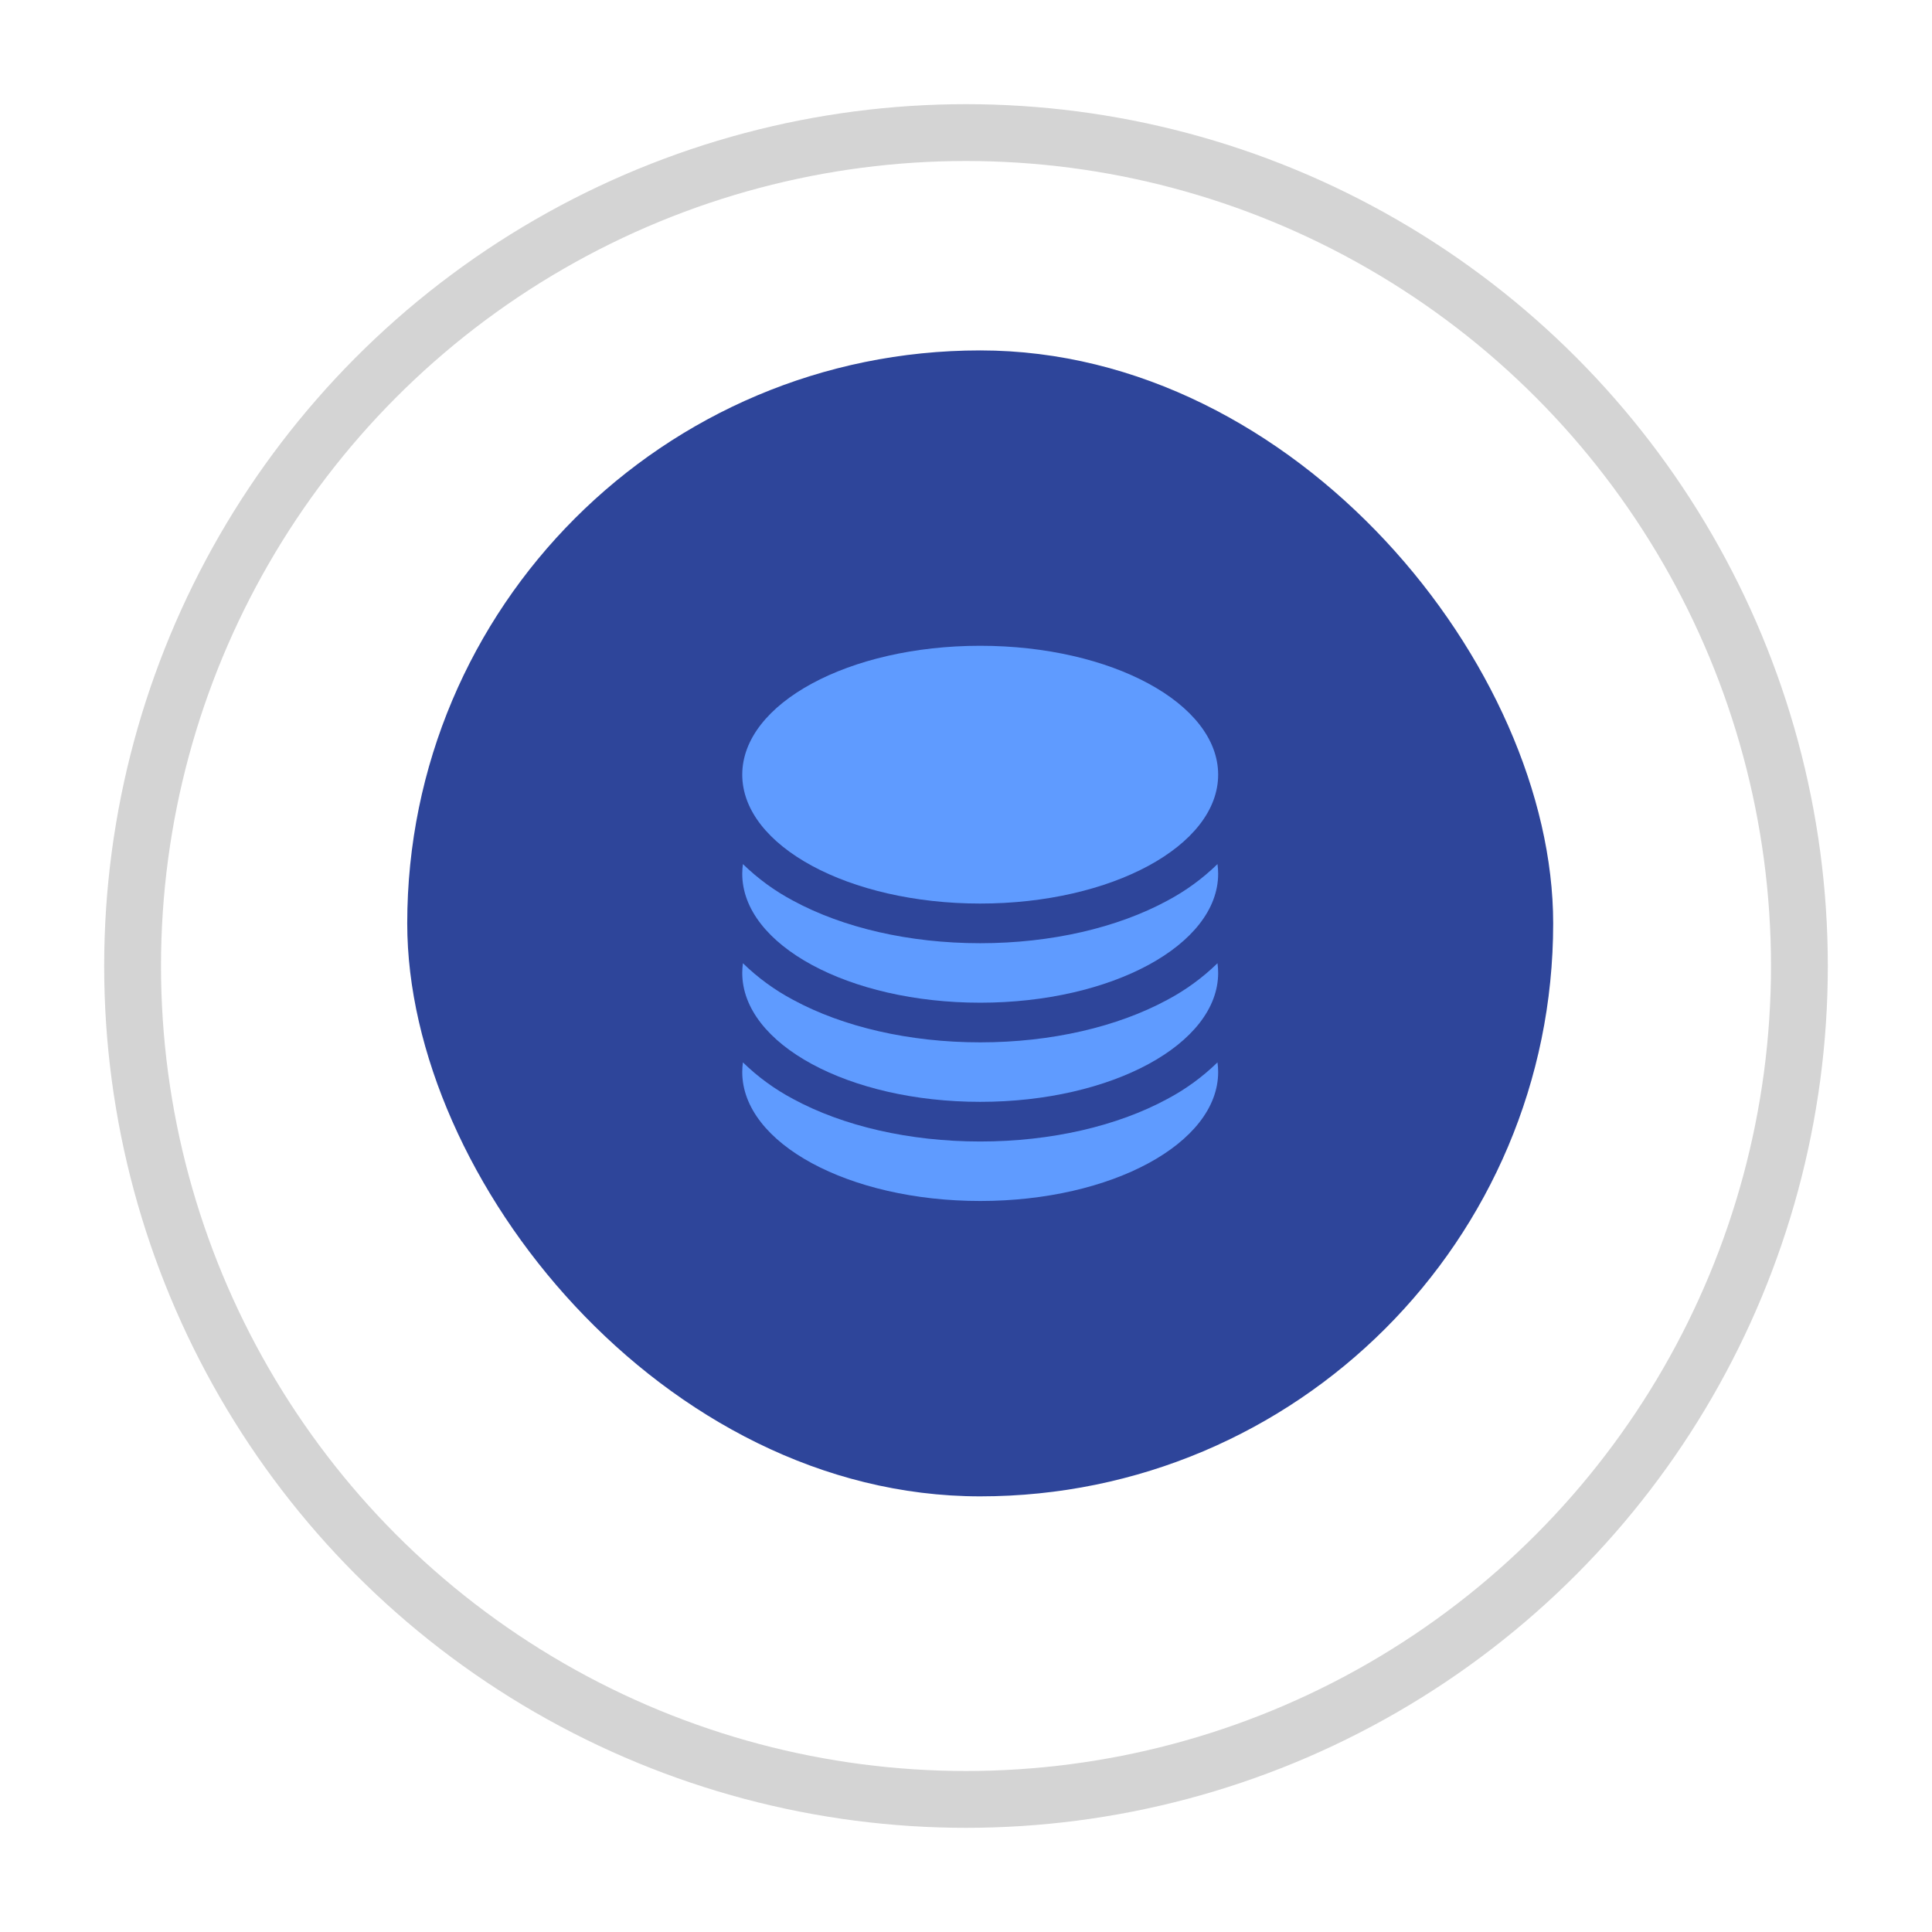
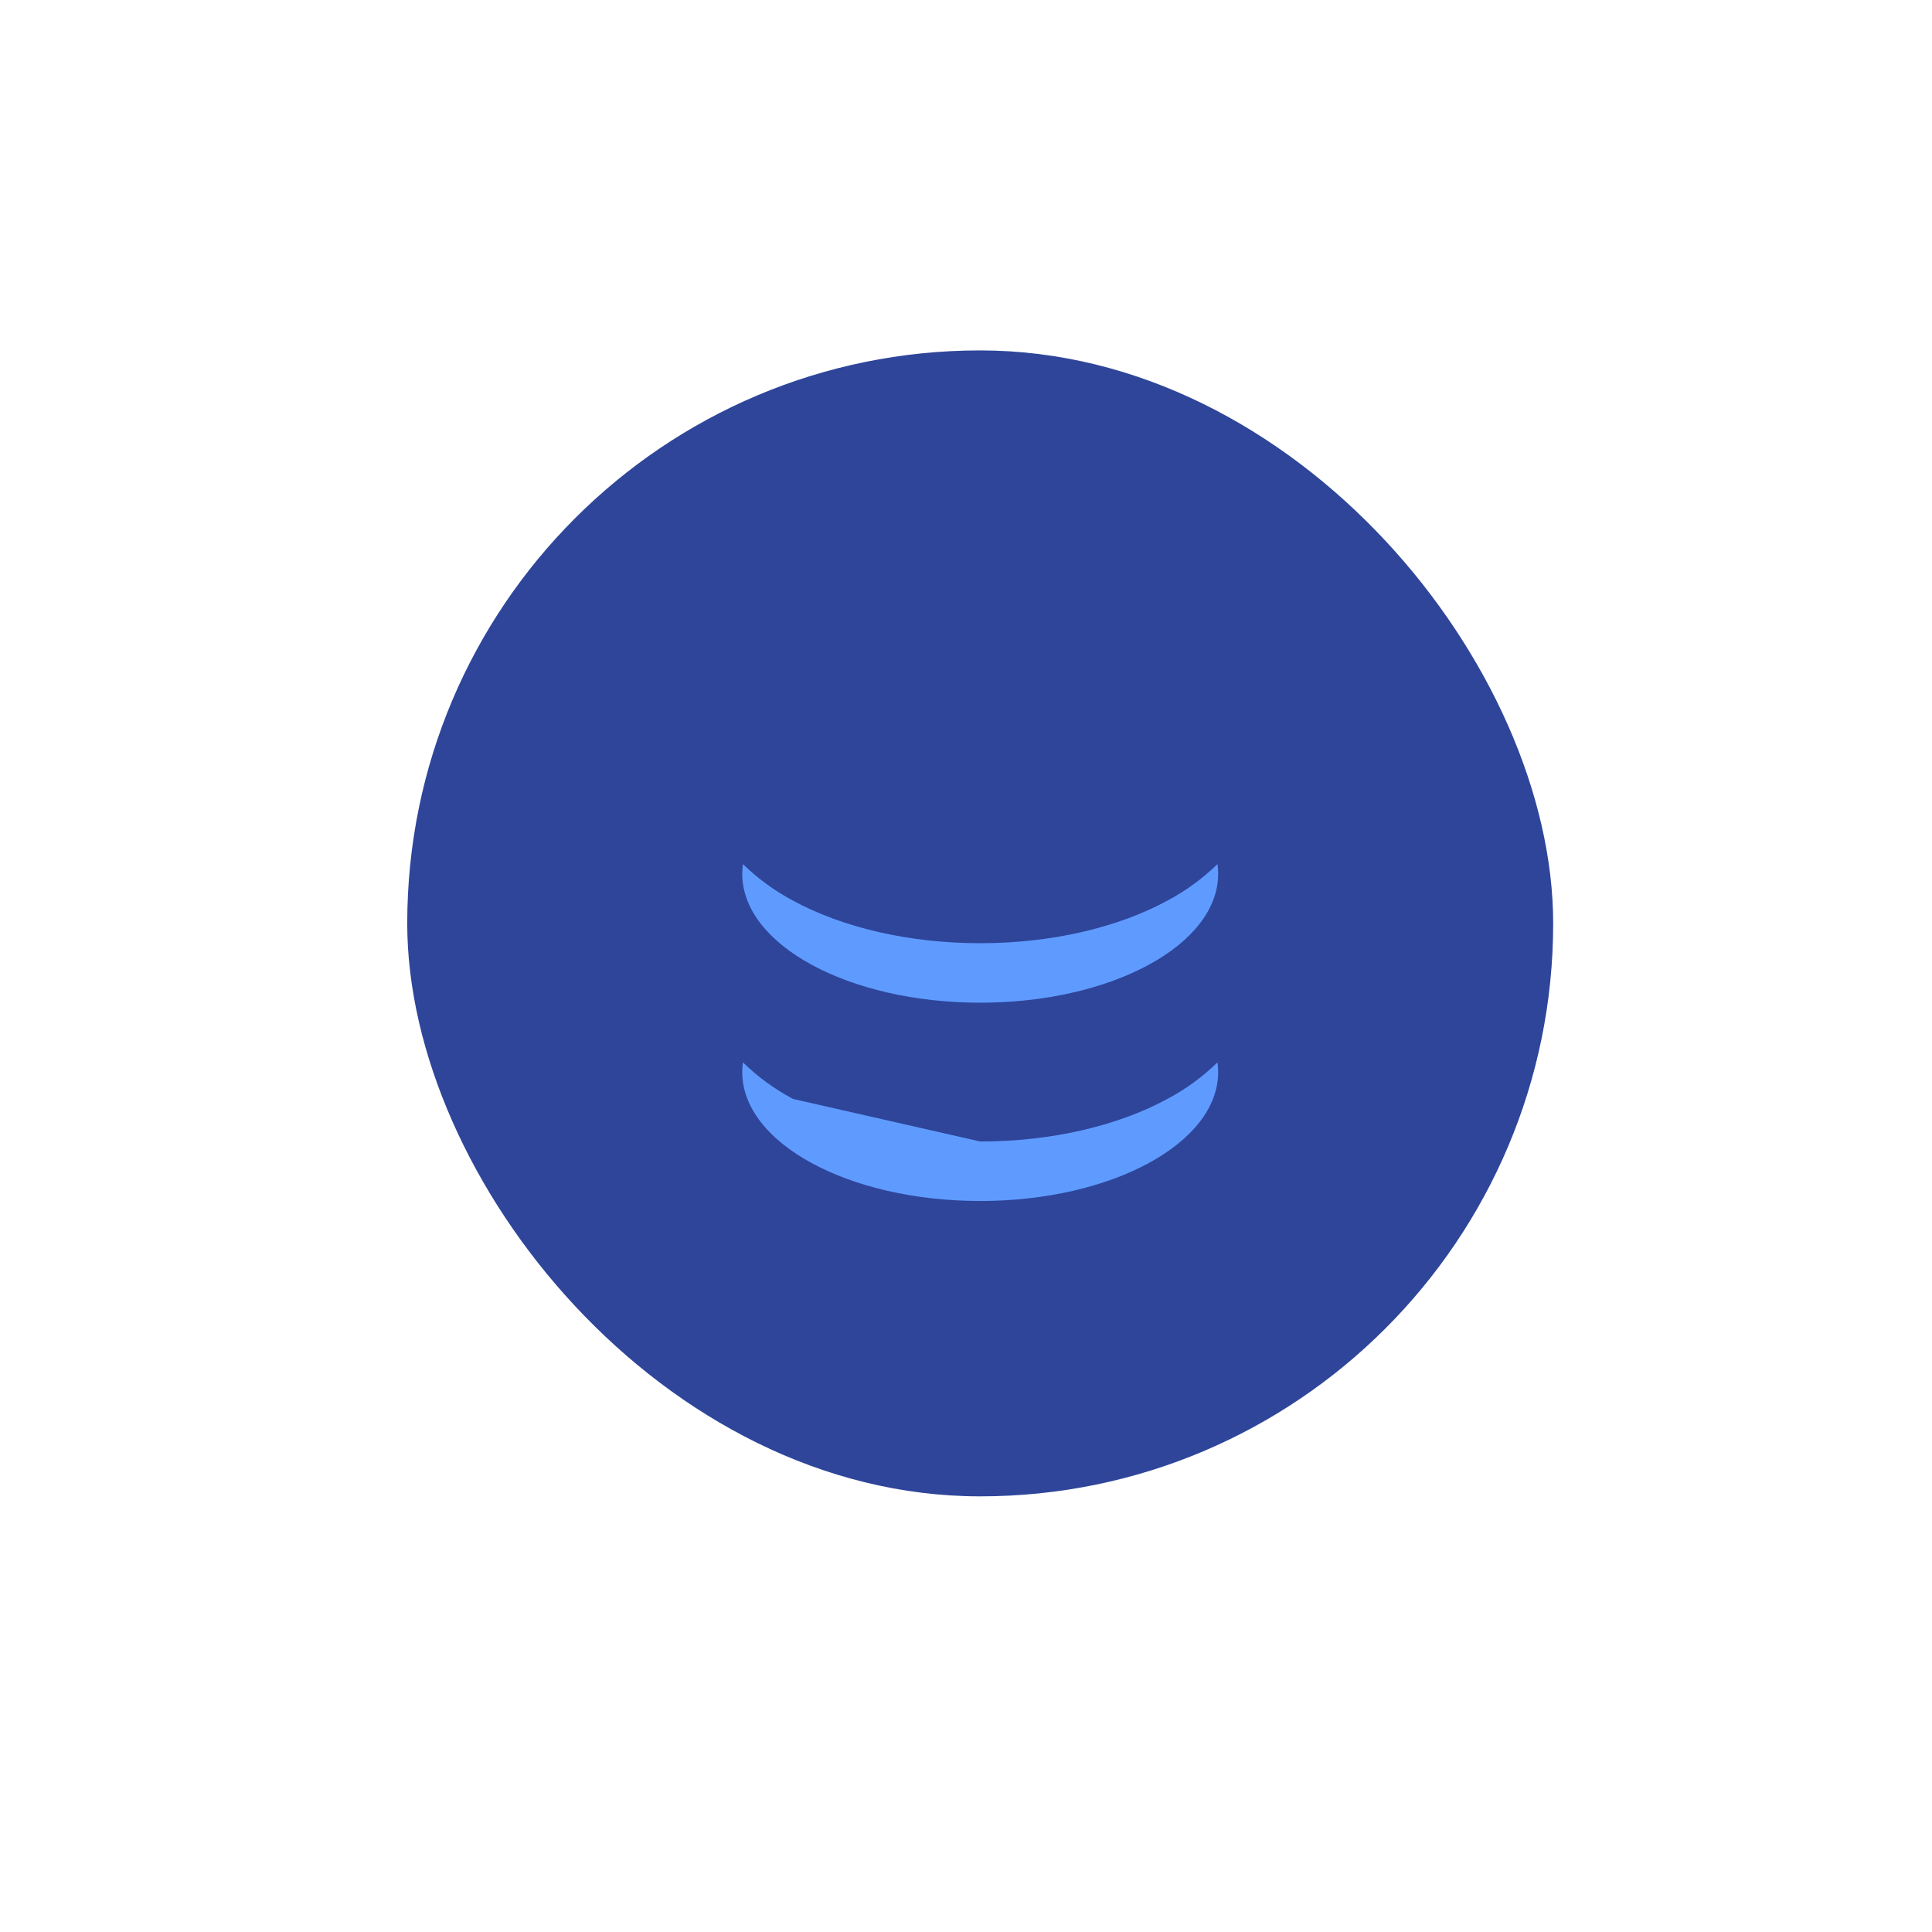
<svg xmlns="http://www.w3.org/2000/svg" width="204" height="204" viewBox="0 0 204 204" fill="none">
  <g filter="url(#filter0_d_290_1372)">
    <circle cx="102" cy="98" r="91" fill="white" />
-     <circle cx="102" cy="98" r="88" stroke="#D4D4D4" stroke-width="6" />
  </g>
  <rect x="43" y="37" width="121" height="121" rx="60.5" fill="#2E459A" />
  <rect width="67" height="67" transform="translate(70 64)" fill="#2E459A" />
-   <path d="M128.625 81.797C128.625 89.312 117.375 95.406 103.5 95.406C89.625 95.406 78.375 89.312 78.375 81.797C78.375 74.282 89.625 68.188 103.5 68.188C117.375 68.188 128.625 74.282 128.625 81.797Z" fill="#5F9BFF" />
  <path d="M103.5 99.594C110.996 99.594 117.989 97.958 123.259 95.102C125.199 94.072 126.982 92.771 128.555 91.238C128.6 91.576 128.625 91.919 128.625 92.266C128.625 99.781 117.375 105.875 103.5 105.875C89.625 105.875 78.375 99.781 78.375 92.266C78.375 91.919 78.4 91.576 78.445 91.238C80.018 92.771 81.801 94.072 83.741 95.102C89.008 97.958 96.004 99.594 103.5 99.594Z" fill="#5F9BFF" />
-   <path d="M103.5 110.062C110.996 110.062 117.989 108.427 123.259 105.571C125.199 104.541 126.982 103.24 128.555 101.707C128.6 102.045 128.625 102.388 128.625 102.734C128.625 110.25 117.375 116.344 103.5 116.344C89.625 116.344 78.375 110.25 78.375 102.734C78.375 102.388 78.4 102.045 78.445 101.707C80.018 103.24 81.801 104.541 83.741 105.571C89.008 108.427 96.004 110.062 103.5 110.062Z" fill="#5F9BFF" />
-   <path d="M103.5 120.531C110.996 120.531 117.989 118.895 123.259 116.039C125.199 115.01 126.982 113.709 128.555 112.176C128.6 112.514 128.625 112.857 128.625 113.203C128.625 120.718 117.375 126.812 103.5 126.812C89.625 126.812 78.375 120.718 78.375 113.203C78.375 112.857 78.4 112.514 78.445 112.176C80.018 113.709 81.801 115.01 83.741 116.039C89.008 118.895 96.004 120.531 103.5 120.531Z" fill="#5F9BFF" />
+   <path d="M103.5 120.531C110.996 120.531 117.989 118.895 123.259 116.039C125.199 115.01 126.982 113.709 128.555 112.176C128.6 112.514 128.625 112.857 128.625 113.203C128.625 120.718 117.375 126.812 103.5 126.812C89.625 126.812 78.375 120.718 78.375 113.203C78.375 112.857 78.4 112.514 78.445 112.176C80.018 113.709 81.801 115.01 83.741 116.039Z" fill="#5F9BFF" />
  <defs>
    <filter id="filter0_d_290_1372" x="0.4" y="0.4" width="203.2" height="203.2" filterUnits="userSpaceOnUse" color-interpolation-filters="sRGB">
      <feFlood flood-opacity="0" result="BackgroundImageFix" />
      <feColorMatrix in="SourceAlpha" type="matrix" values="0 0 0 0 0 0 0 0 0 0 0 0 0 0 0 0 0 0 127 0" result="hardAlpha" />
      <feOffset dy="4" />
      <feGaussianBlur stdDeviation="5.3" />
      <feComposite in2="hardAlpha" operator="out" />
      <feColorMatrix type="matrix" values="0 0 0 0 0 0 0 0 0 0 0 0 0 0 0 0 0 0 0.25 0" />
      <feBlend mode="normal" in2="BackgroundImageFix" result="effect1_dropShadow_290_1372" />
      <feBlend mode="normal" in="SourceGraphic" in2="effect1_dropShadow_290_1372" result="shape" />
    </filter>
  </defs>
</svg>